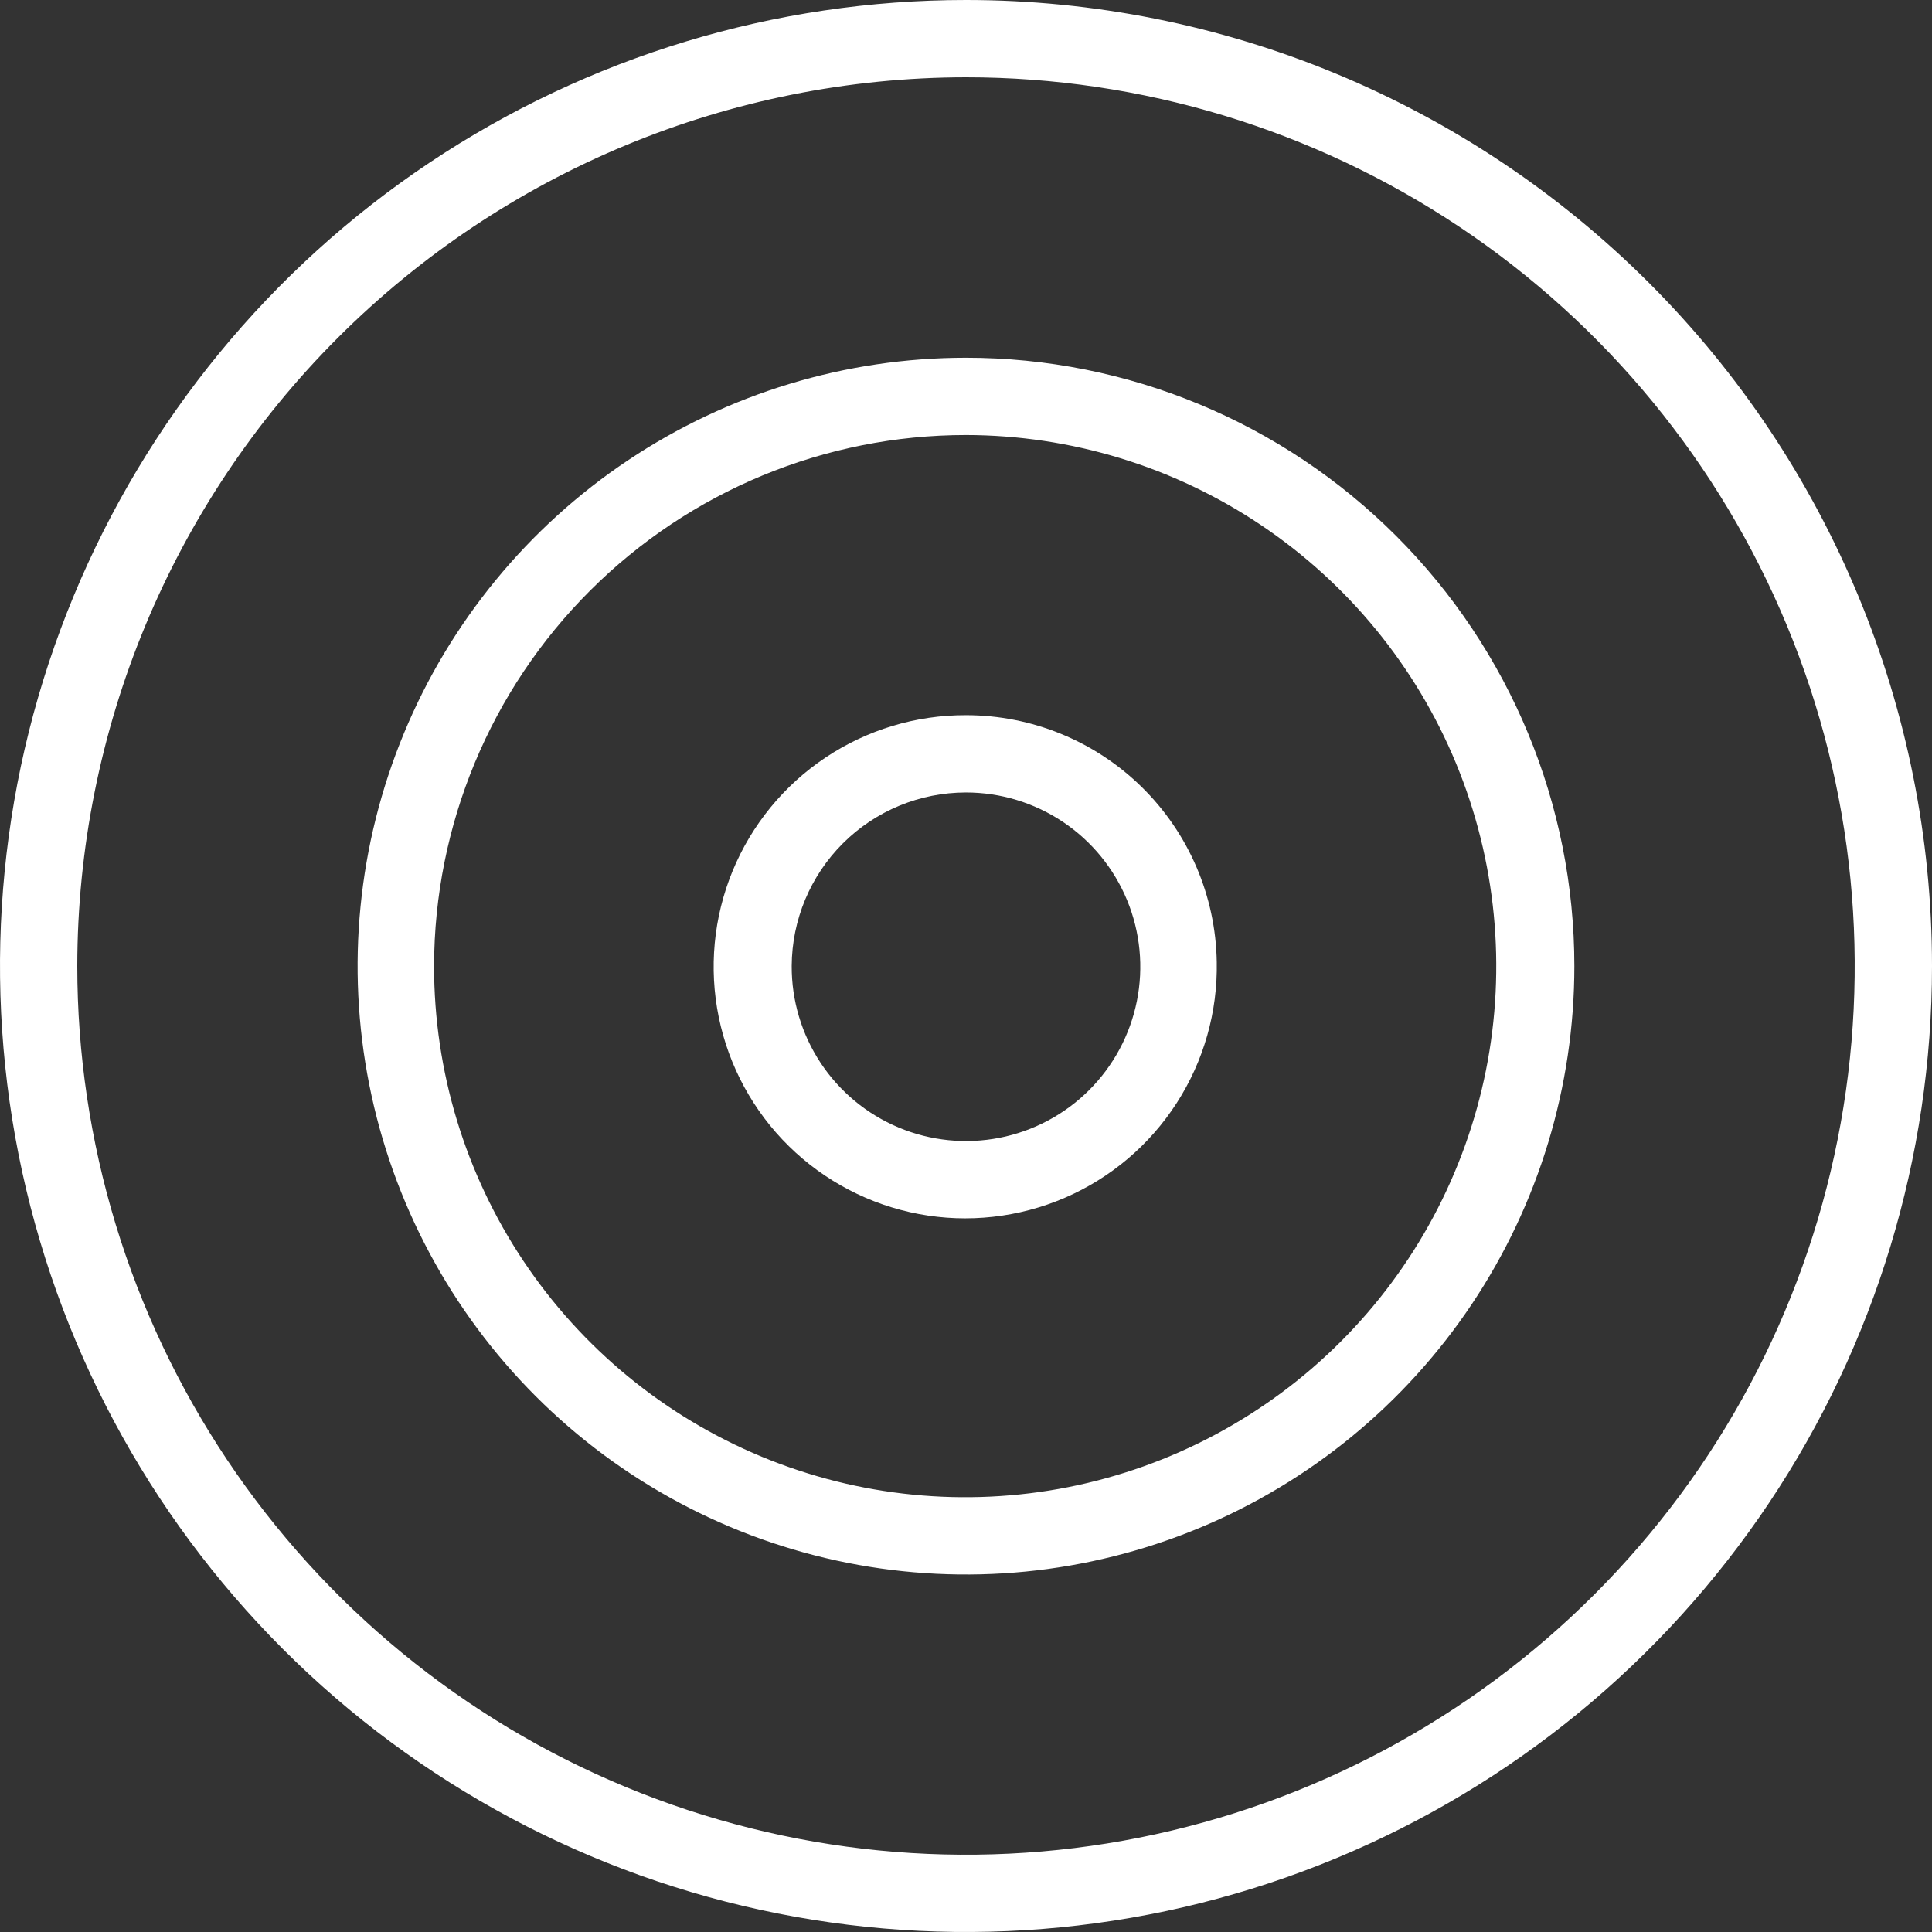
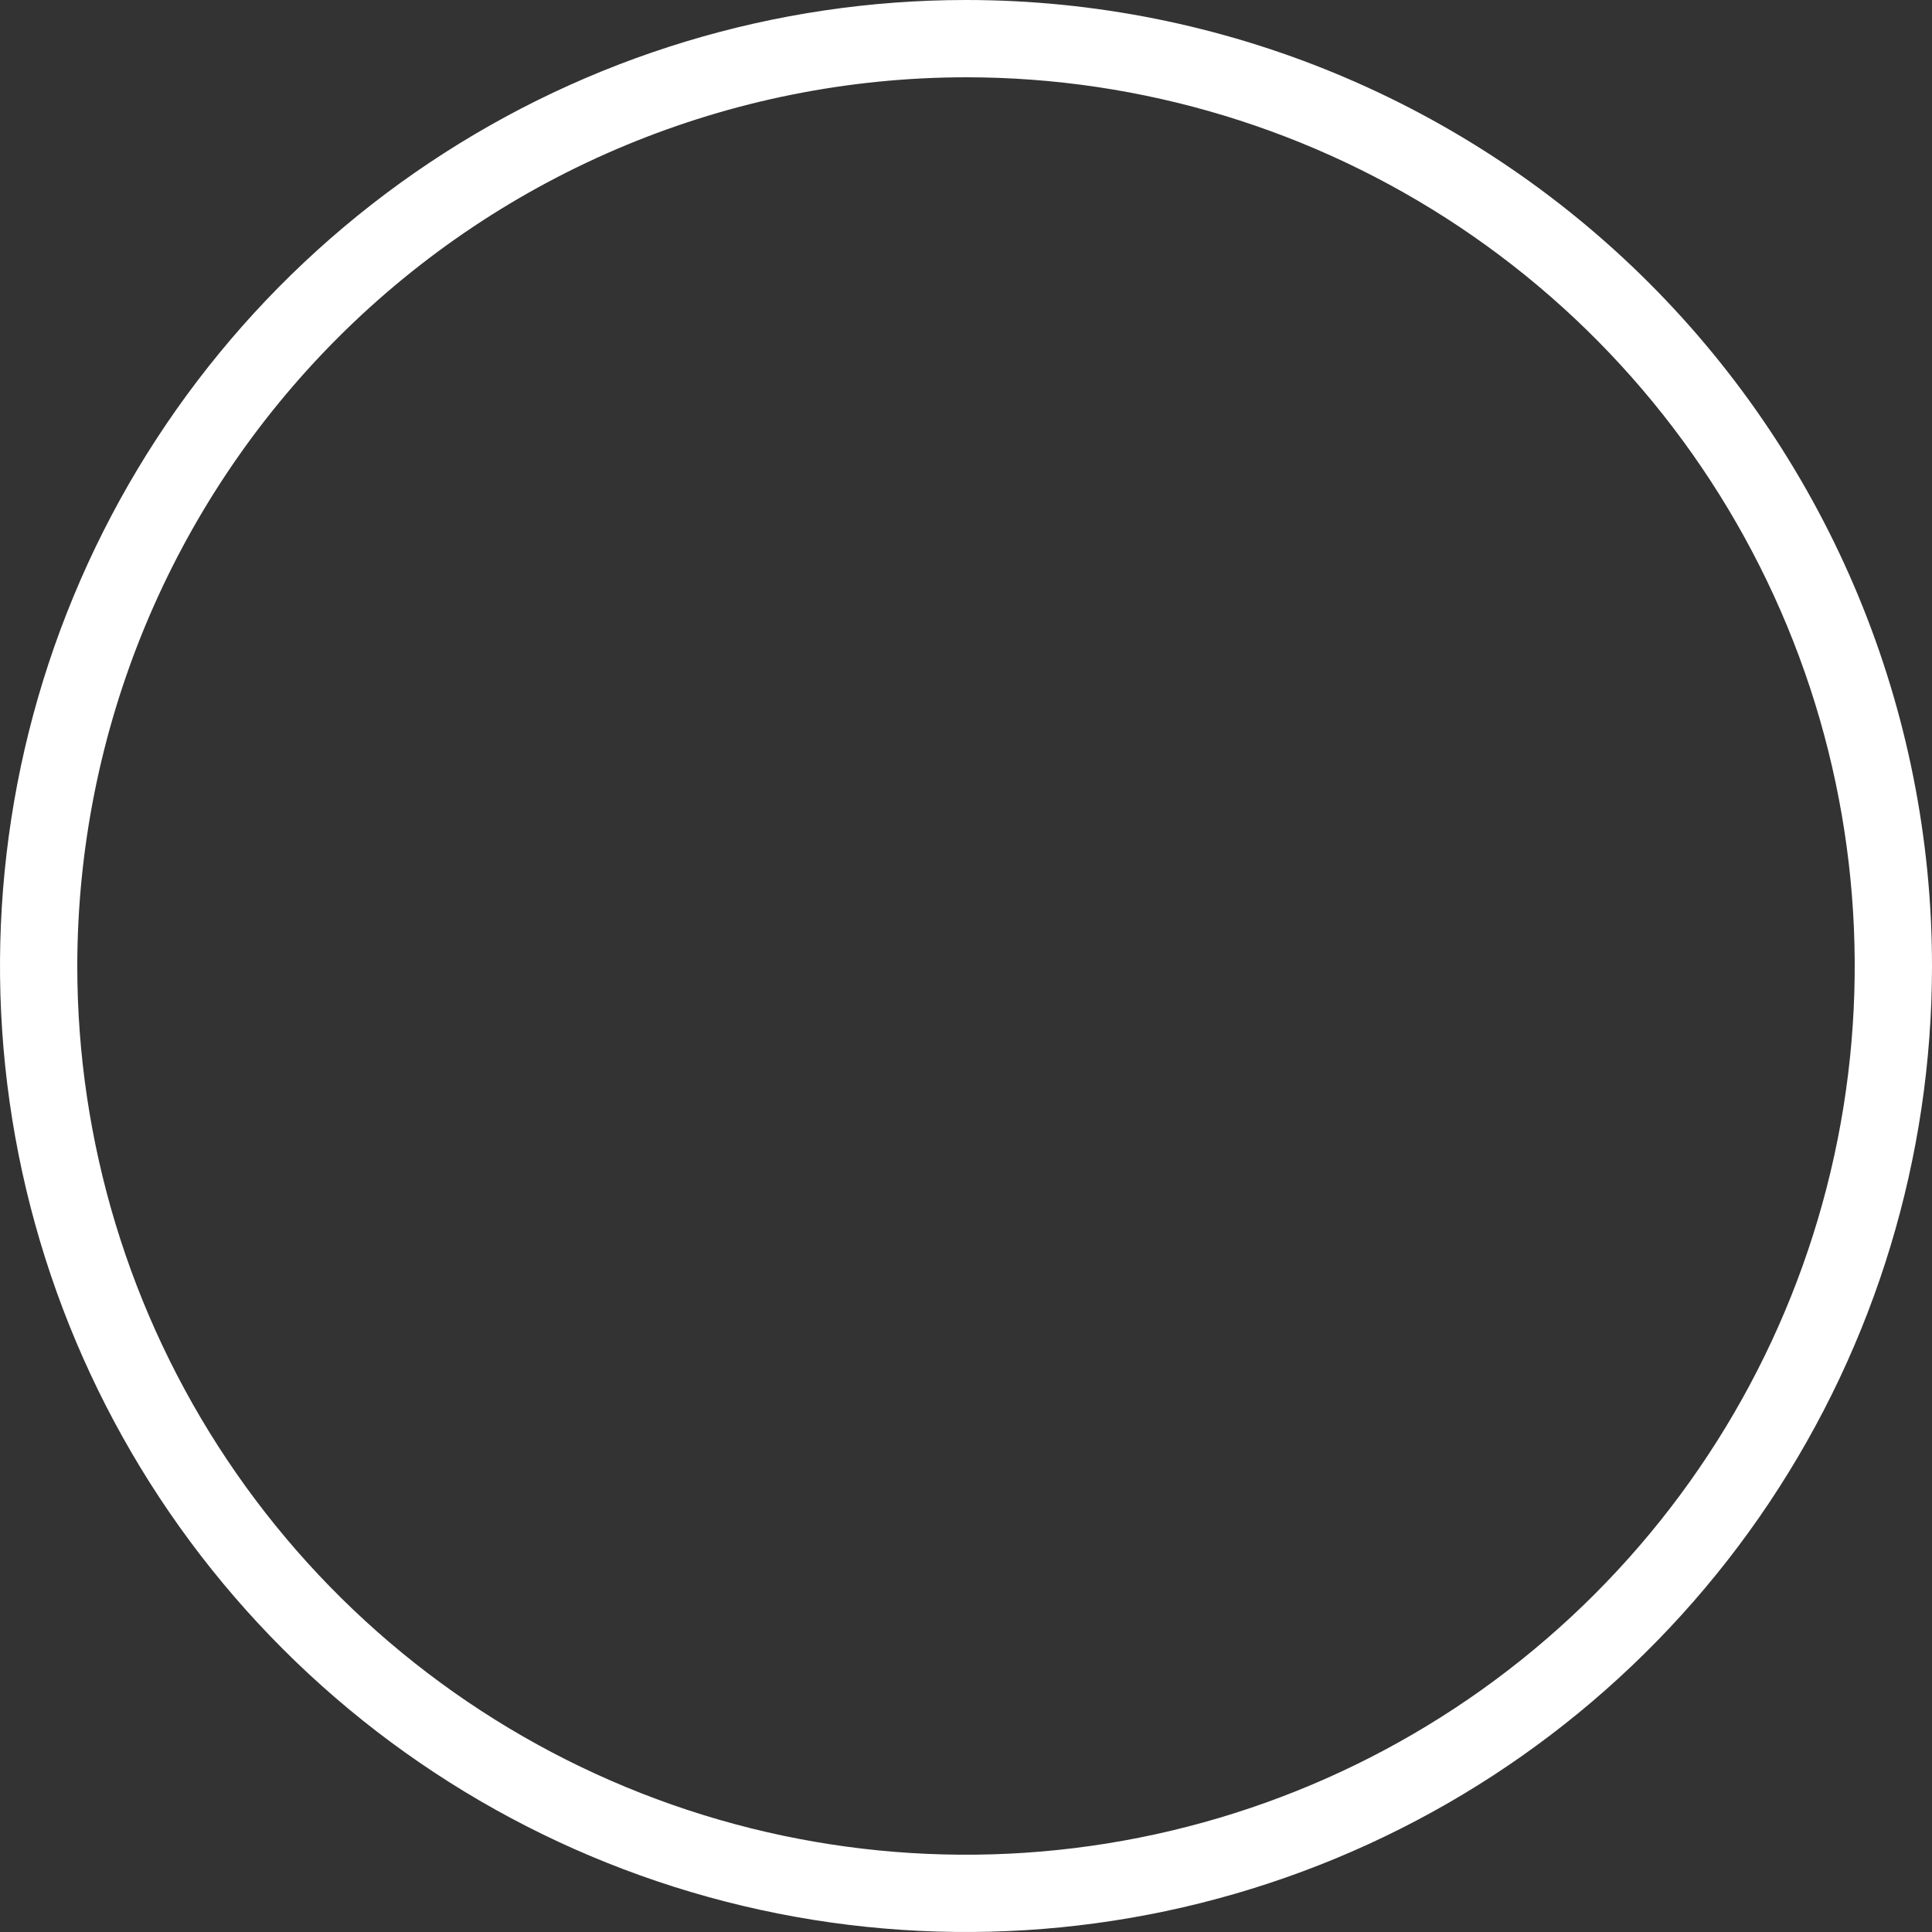
<svg xmlns="http://www.w3.org/2000/svg" width="94" height="94" viewBox="0 0 94 94" fill="none">
  <rect x="0" y="0" width="94" height="94" fill="#333333" stroke="none" />
  <path d="M47 3.76C55.552 3.76 63.912 6.296 71.023 11.047C78.134 15.799 83.676 22.552 86.949 30.453C90.221 38.354 91.078 47.048 89.409 55.436C87.741 63.824 83.623 71.528 77.575 77.575C71.528 83.623 63.823 87.741 55.436 89.409C47.048 91.078 38.354 90.221 30.453 86.948C22.552 83.676 15.799 78.134 11.047 71.023C6.296 63.912 3.76 55.552 3.76 47C3.771 35.535 8.33 24.543 16.436 16.436C24.543 8.33 35.535 3.771 47 3.76ZM47 0C37.704 0 28.617 2.756 20.888 7.921C13.159 13.085 7.135 20.426 3.578 29.014C0.02 37.602 -0.91 47.052 0.903 56.169C2.717 65.286 7.193 73.661 13.766 80.234C20.339 86.807 28.714 91.283 37.831 93.097C46.948 94.91 56.398 93.98 64.986 90.422C73.574 86.865 80.915 80.841 86.079 73.112C91.244 65.383 94 56.296 94 47C94 34.535 89.048 22.58 80.234 13.766C71.42 4.952 59.465 0 47 0Z" fill="white" />
-   <path d="M46.999 21.166C52.108 21.174 57.1 22.696 61.344 25.541C65.589 28.385 68.894 32.423 70.844 37.145C72.793 41.868 73.3 47.062 72.298 52.072C71.296 57.082 68.832 61.682 65.217 65.292C61.602 68.902 56.997 71.359 51.986 72.353C46.974 73.346 41.781 72.832 37.062 70.875C32.342 68.918 28.309 65.606 25.471 61.358C22.634 57.109 21.119 52.115 21.119 47.006C21.13 40.149 23.861 33.577 28.714 28.732C33.566 23.887 40.142 21.166 46.999 21.166ZM46.999 17.406C41.145 17.406 35.422 19.142 30.555 22.395C25.687 25.647 21.893 30.27 19.653 35.679C17.412 41.087 16.826 47.039 17.968 52.781C19.11 58.523 21.93 63.797 26.069 67.937C30.209 72.076 35.483 74.895 41.225 76.037C46.967 77.18 52.918 76.593 58.327 74.353C63.736 72.113 68.359 68.319 71.611 63.451C74.864 58.583 76.599 52.861 76.599 47.006C76.599 39.156 73.481 31.627 67.93 26.076C62.379 20.525 54.85 17.406 46.999 17.406Z" fill="white" />
-   <path d="M47 38.557C48.679 38.557 50.32 39.055 51.716 39.989C53.111 40.922 54.198 42.249 54.839 43.801C55.479 45.353 55.645 47.06 55.314 48.706C54.984 50.352 54.172 51.863 52.982 53.047C51.792 54.232 50.278 55.036 48.63 55.359C46.983 55.681 45.276 55.508 43.727 54.86C42.178 54.212 40.857 53.119 39.93 51.719C39.003 50.319 38.512 48.676 38.52 46.997C38.531 44.755 39.429 42.608 41.018 41.026C42.607 39.445 44.758 38.557 47 38.557ZM47 34.797C44.568 34.789 42.188 35.507 40.165 36.858C38.142 38.209 36.567 40.132 35.642 42.382C34.717 44.632 34.483 47.107 34.971 49.49C35.459 51.873 36.645 54.057 38.379 55.763C40.114 57.469 42.317 58.619 44.708 59.068C47.099 59.516 49.569 59.241 51.804 58.279C54.038 57.317 55.935 55.711 57.252 53.665C58.57 51.62 59.248 49.229 59.2 46.797C59.148 43.596 57.839 40.544 55.557 38.299C53.275 36.054 50.202 34.797 47 34.797Z" fill="white" />
</svg>